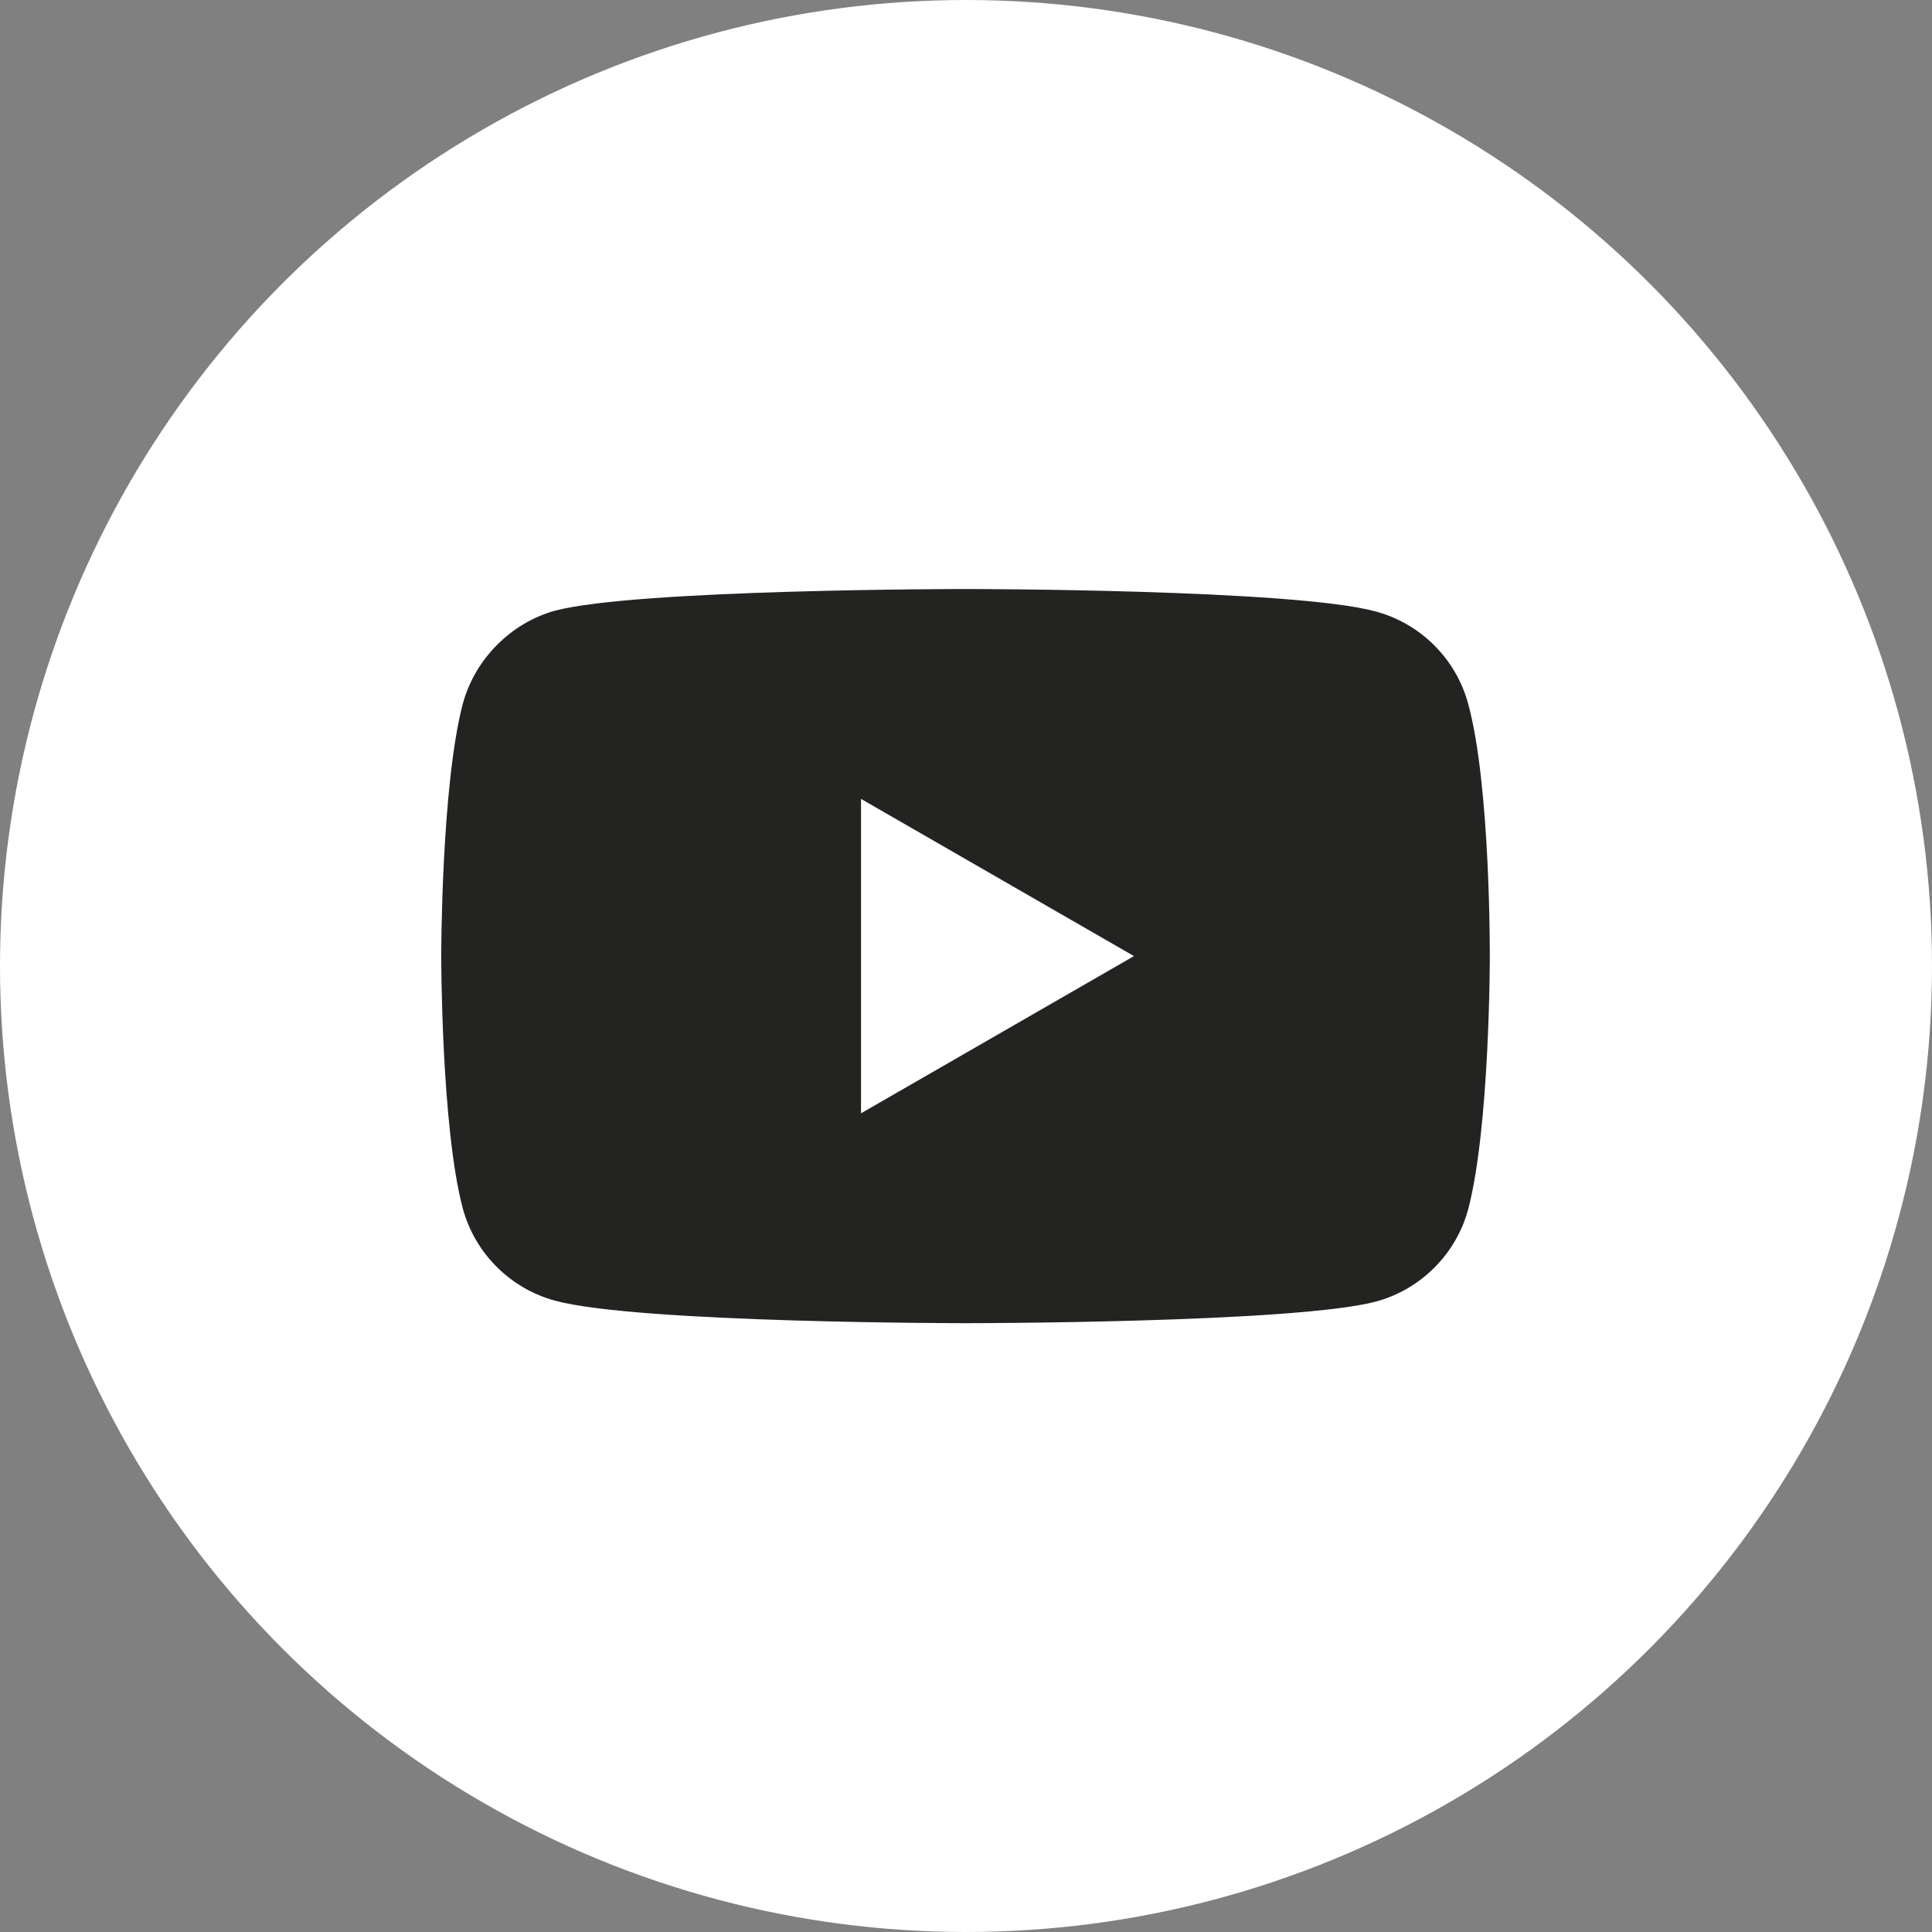
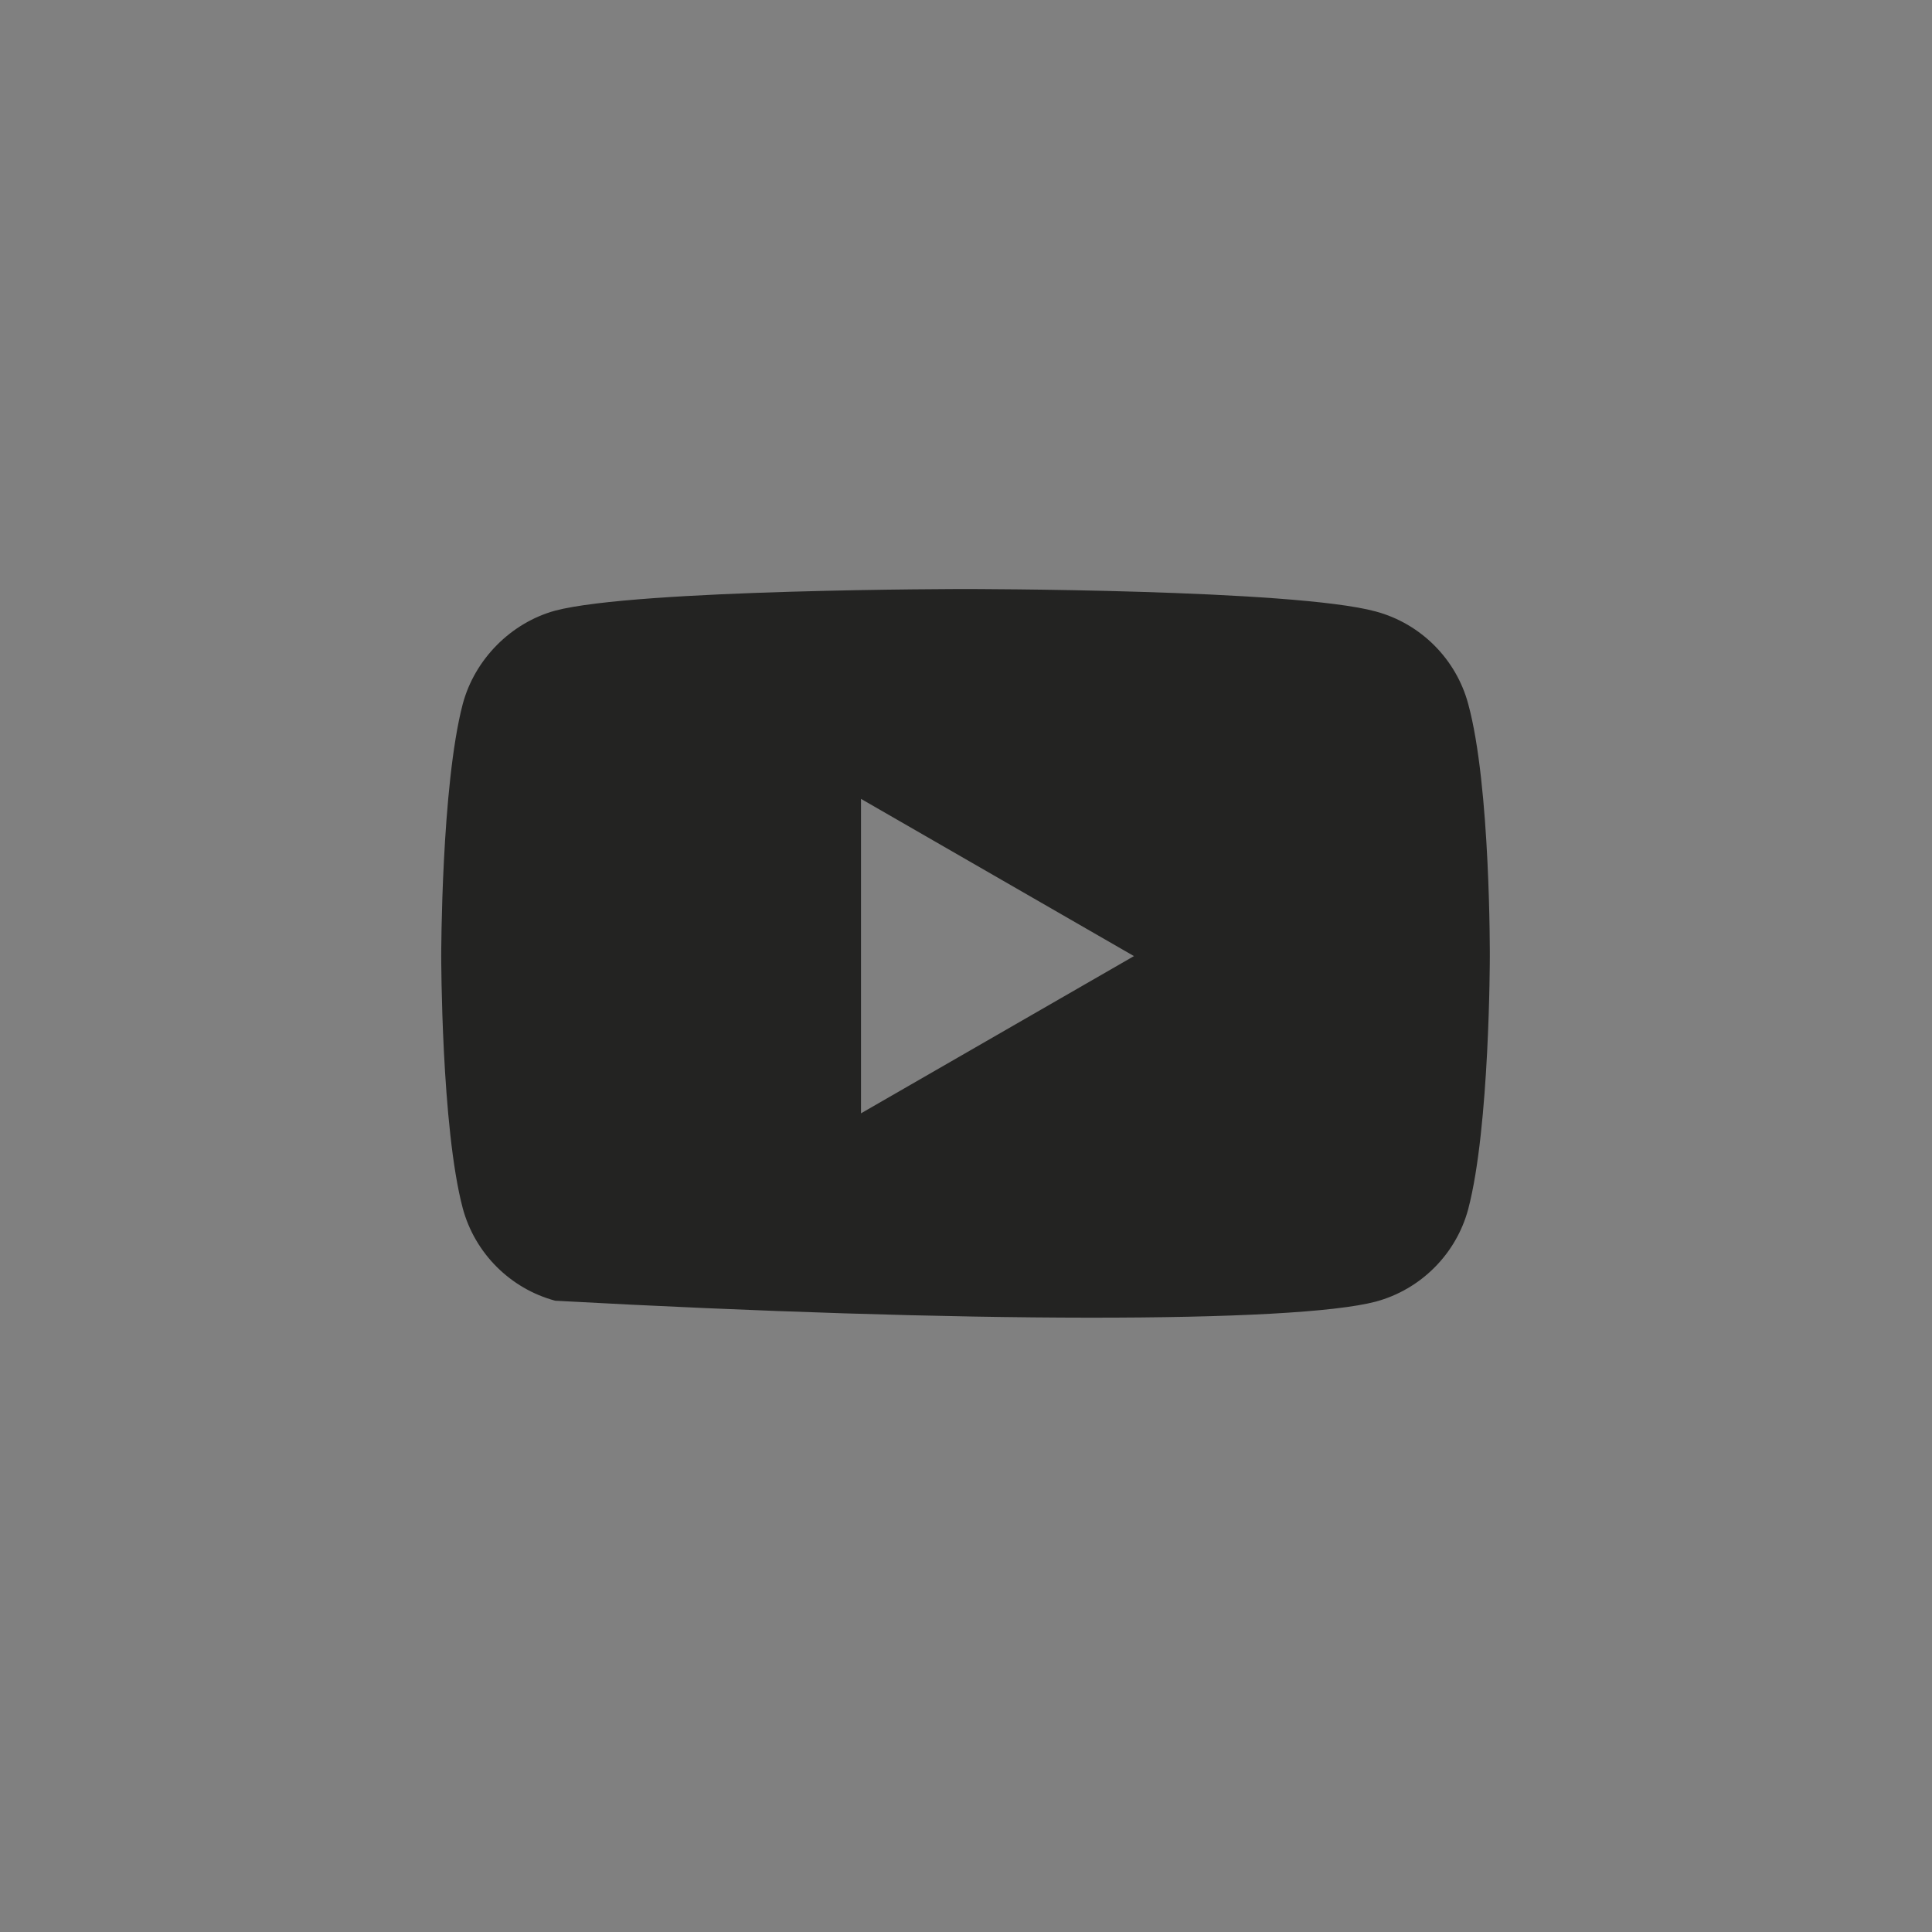
<svg xmlns="http://www.w3.org/2000/svg" width="32" height="32" viewBox="0 0 32 32" fill="none">
  <rect x="0" y="0" width="32" height="32" fill="#808080" stroke="none" />
-   <circle cx="16" cy="16" r="16" fill="white" />
-   <path d="M24.318 11.659C24.118 10.915 23.531 10.328 22.787 10.128C21.428 9.756 15.992 9.756 15.992 9.756C15.992 9.756 10.555 9.756 9.196 10.114C8.466 10.314 7.865 10.915 7.665 11.659C7.308 13.018 7.308 15.836 7.308 15.836C7.308 15.836 7.308 18.669 7.665 20.014C7.866 20.758 8.452 21.344 9.196 21.544C10.569 21.916 15.992 21.916 15.992 21.916C15.992 21.916 21.428 21.916 22.787 21.559C23.532 21.358 24.118 20.772 24.318 20.028C24.676 18.669 24.676 15.851 24.676 15.851C24.676 15.851 24.69 13.018 24.318 11.659ZM14.261 18.44V13.232L18.782 15.836L14.261 18.44Z" fill="#232322" />
+   <path d="M24.318 11.659C24.118 10.915 23.531 10.328 22.787 10.128C21.428 9.756 15.992 9.756 15.992 9.756C15.992 9.756 10.555 9.756 9.196 10.114C8.466 10.314 7.865 10.915 7.665 11.659C7.308 13.018 7.308 15.836 7.308 15.836C7.308 15.836 7.308 18.669 7.665 20.014C7.866 20.758 8.452 21.344 9.196 21.544C15.992 21.916 21.428 21.916 22.787 21.559C23.532 21.358 24.118 20.772 24.318 20.028C24.676 18.669 24.676 15.851 24.676 15.851C24.676 15.851 24.69 13.018 24.318 11.659ZM14.261 18.44V13.232L18.782 15.836L14.261 18.44Z" fill="#232322" />
</svg>